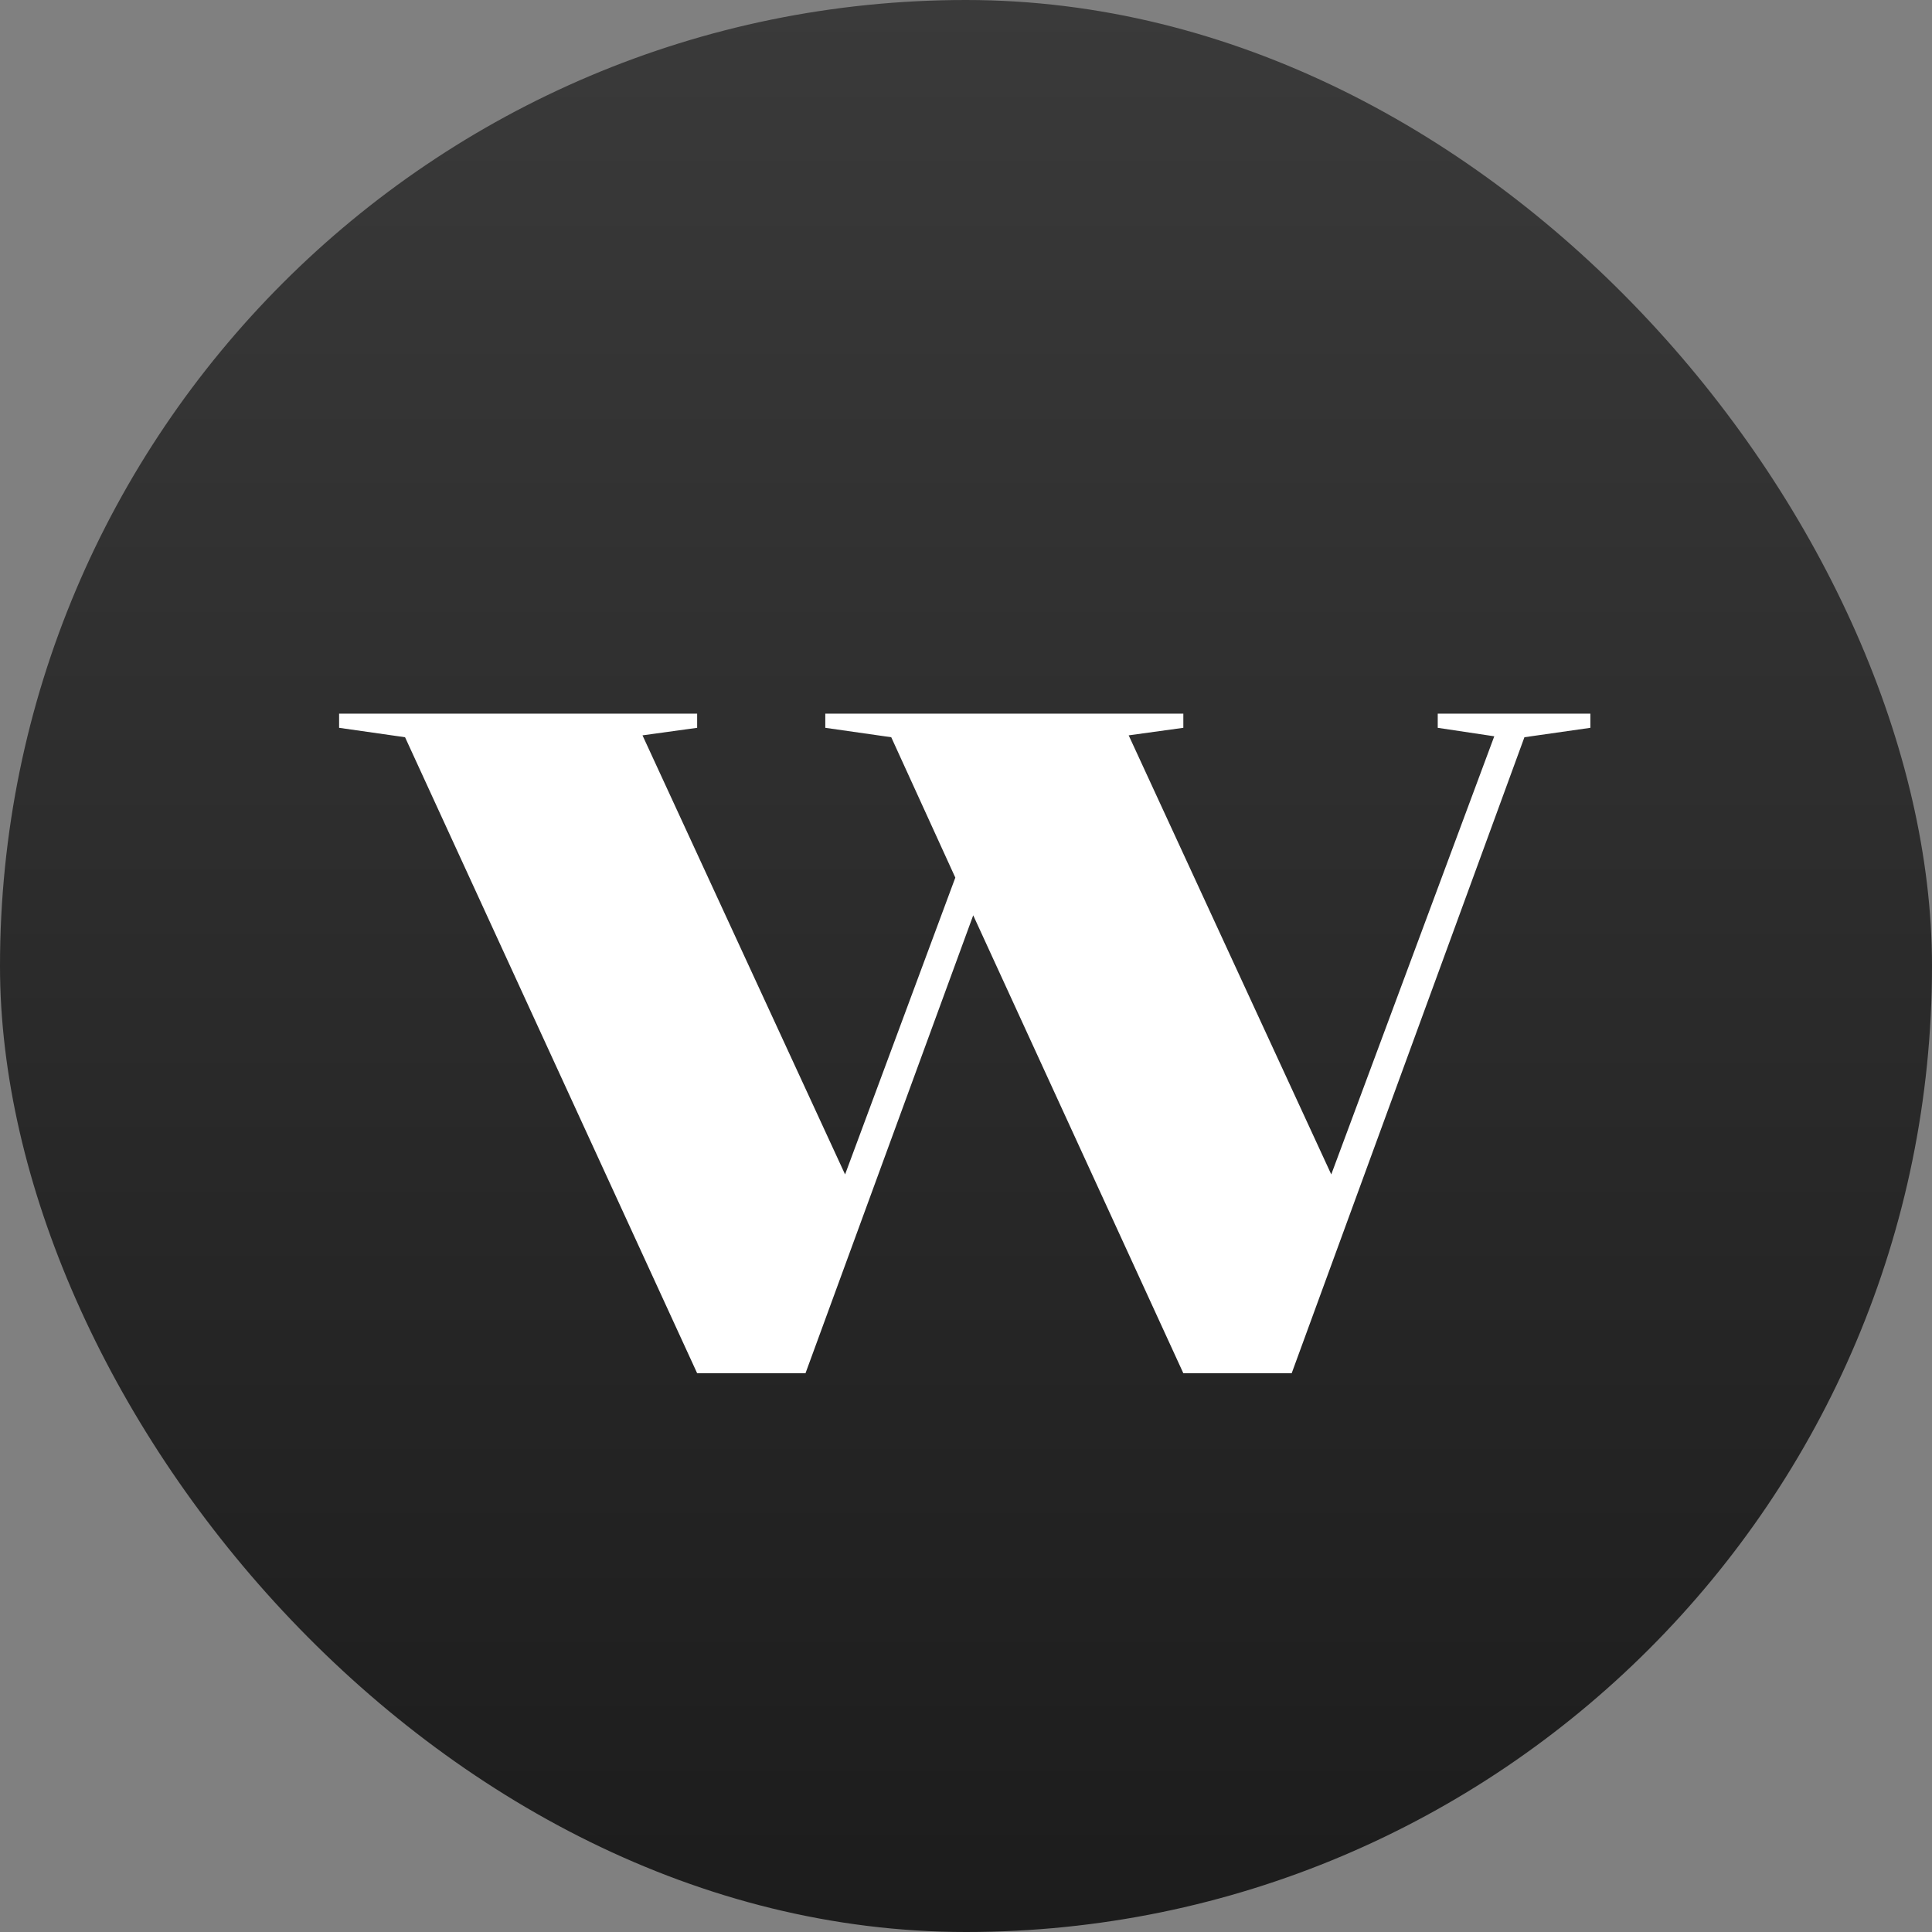
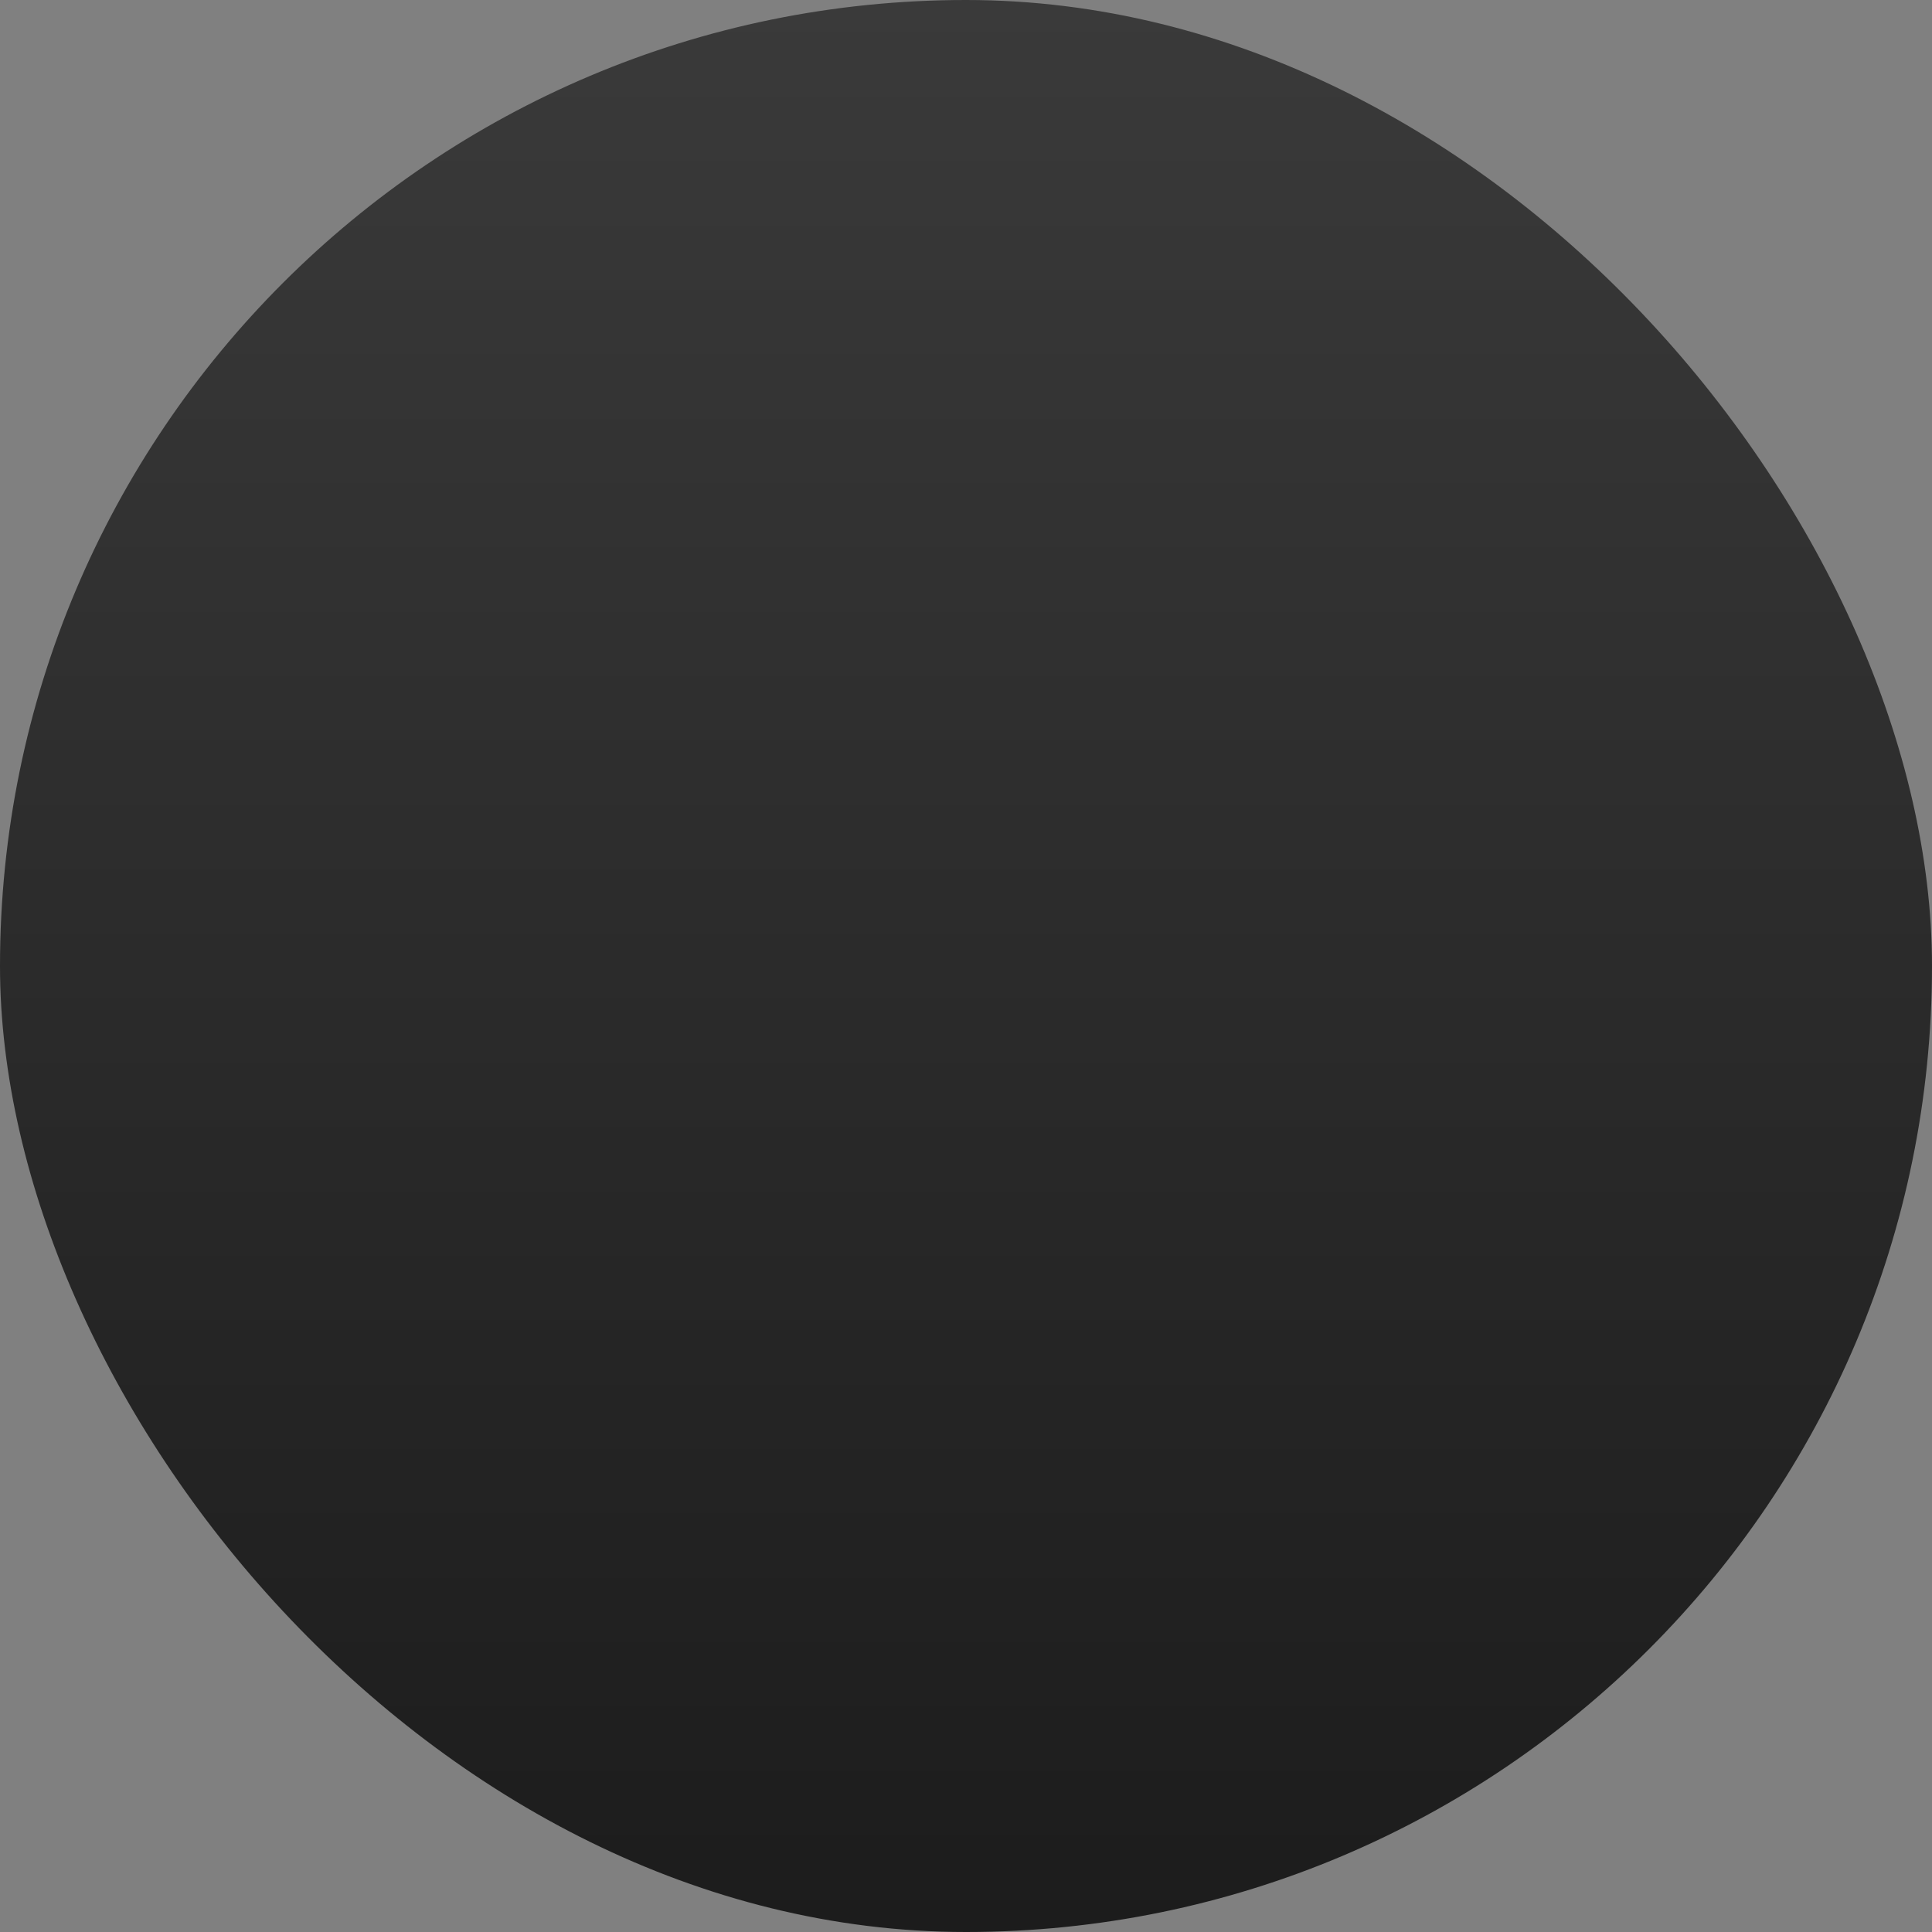
<svg xmlns="http://www.w3.org/2000/svg" width="816" height="816" viewBox="0 0 816 816" fill="none">
  <rect x="0" y="0" width="816" height="816" fill="#808080" stroke="none" />
  <rect width="816" height="816" rx="408" fill="url(#paint0_linear_292_216)" />
-   <path d="M545.559 580H499.794L411.049 386.592L340.212 580H294.447L171.08 311.378L143.223 307.398V301.429H294.447V307.398L271.365 310.582L356.927 496.031L403.488 370.674L376.427 311.378L348.569 307.398V301.429H499.794V307.398L476.712 310.582L562.273 496.031L631.12 310.98L607.243 307.398V301.429H671.712V307.398L643.855 311.378L545.559 580Z" fill="white" />
  <defs>
    <linearGradient id="paint0_linear_292_216" x1="408" y1="0" x2="408" y2="816" gradientUnits="userSpaceOnUse">
      <stop stop-color="#3A3A3A" />
      <stop offset="1" stop-color="#1C1C1C" />
    </linearGradient>
  </defs>
</svg>